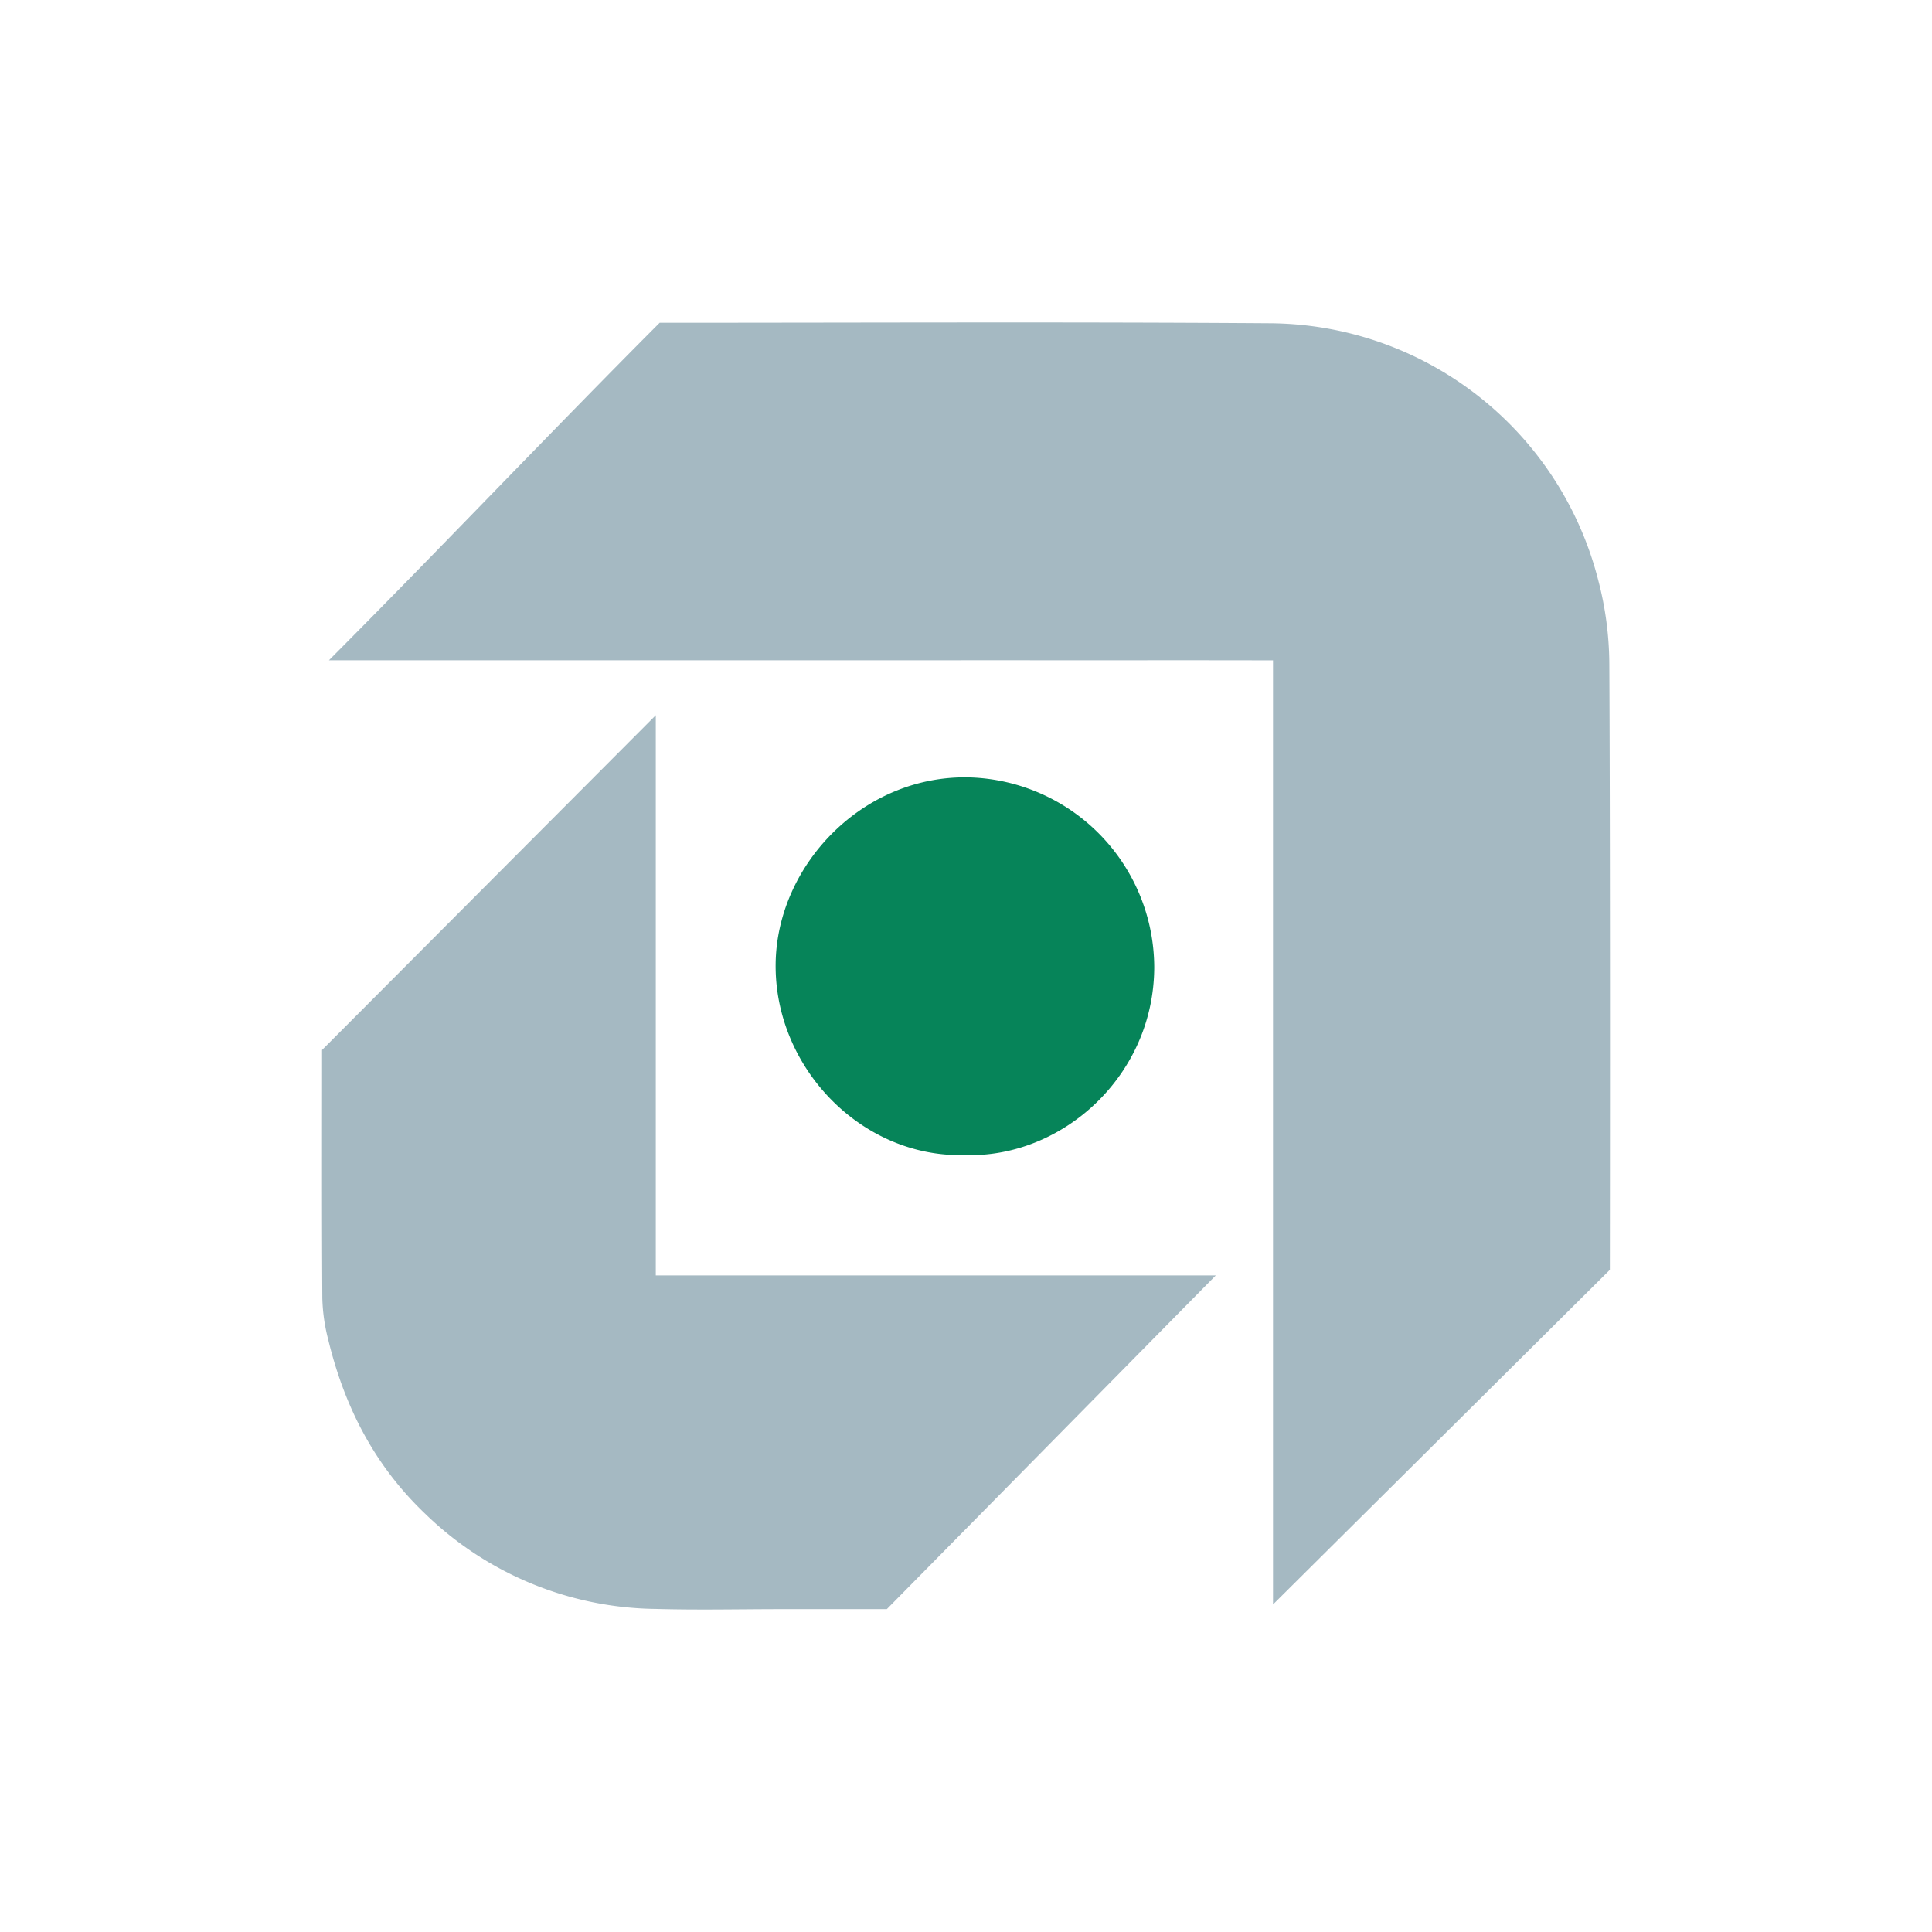
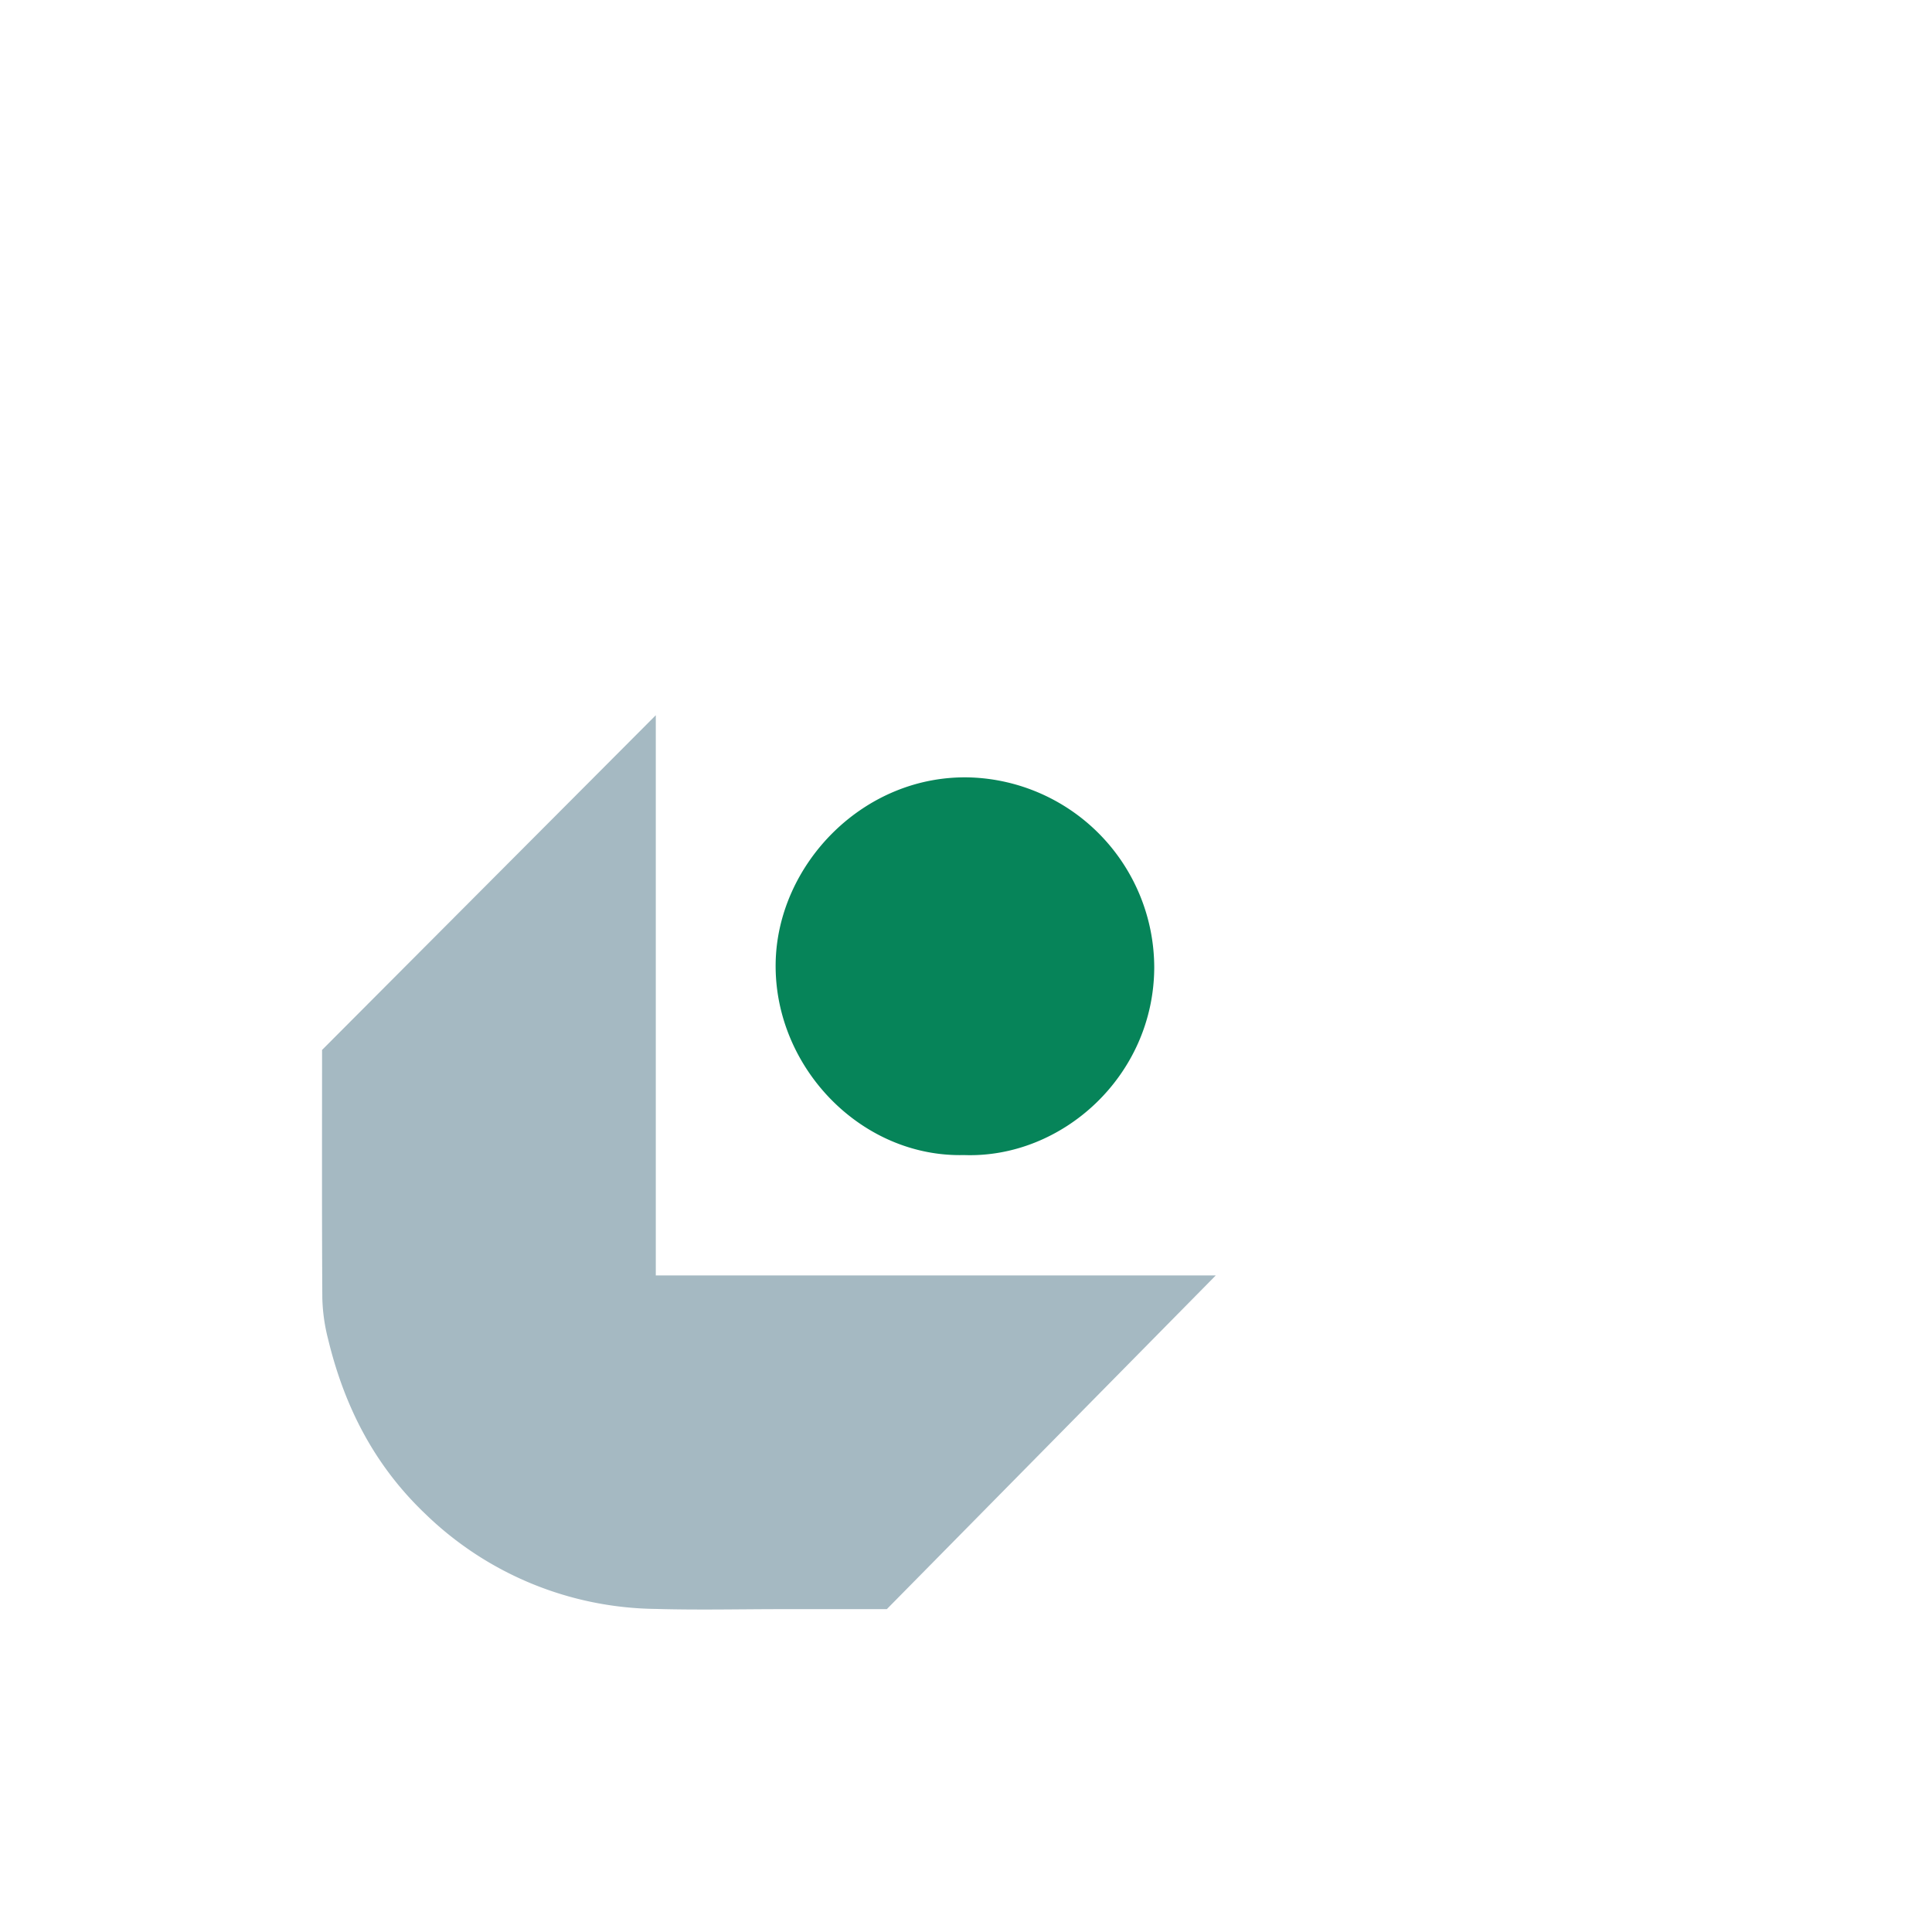
<svg xmlns="http://www.w3.org/2000/svg" id="Layer_1" data-name="Layer 1" viewBox="0 0 300 300">
-   <path d="M51.078,102.526C67.805,85.74,85.69,66.895,102.431,50.123h0c31.69,0,63.197-.151,94.702.074A52.966,52.966,0,0,1,248.147,89.99,52.221,52.221,0,0,1,249.895,103.15c.169,31.373.083,94.028.083,94.029l-0-.001-52.305,51.962V102.54c-10.011-.028-19.687-.011-29.363-.014q-14.78-.004-29.56-.001-14.597,0-29.195,0l-29.56,0H51.078" fill="#a5b9c2" />
  <path d="M50.01,163.035c17.695-17.747,34.727-34.83,51.821-51.974v86.987h86.955L137.707,249.866H121.554c-6.567,0-13.138.156-19.7-.032a52.243,52.243,0,0,1-35.828-14.774c-7.908-7.535-12.546-16.664-15.064-27.059a28.251,28.251,0,0,1-.911-6.395C49.969,188.495,50.01,175.383,50.01,163.035Z" fill="#a5b9c2" />
  <path d="M149.685,179.358c-15.999.384-29.487-13.679-29.242-29.791.233-15.329,13.661-29.366,30.269-28.846A29.576,29.576,0,0,1,179.23,150.229C179.171,167.068,164.924,179.913,149.685,179.358Z" fill="#068459" />
</svg>